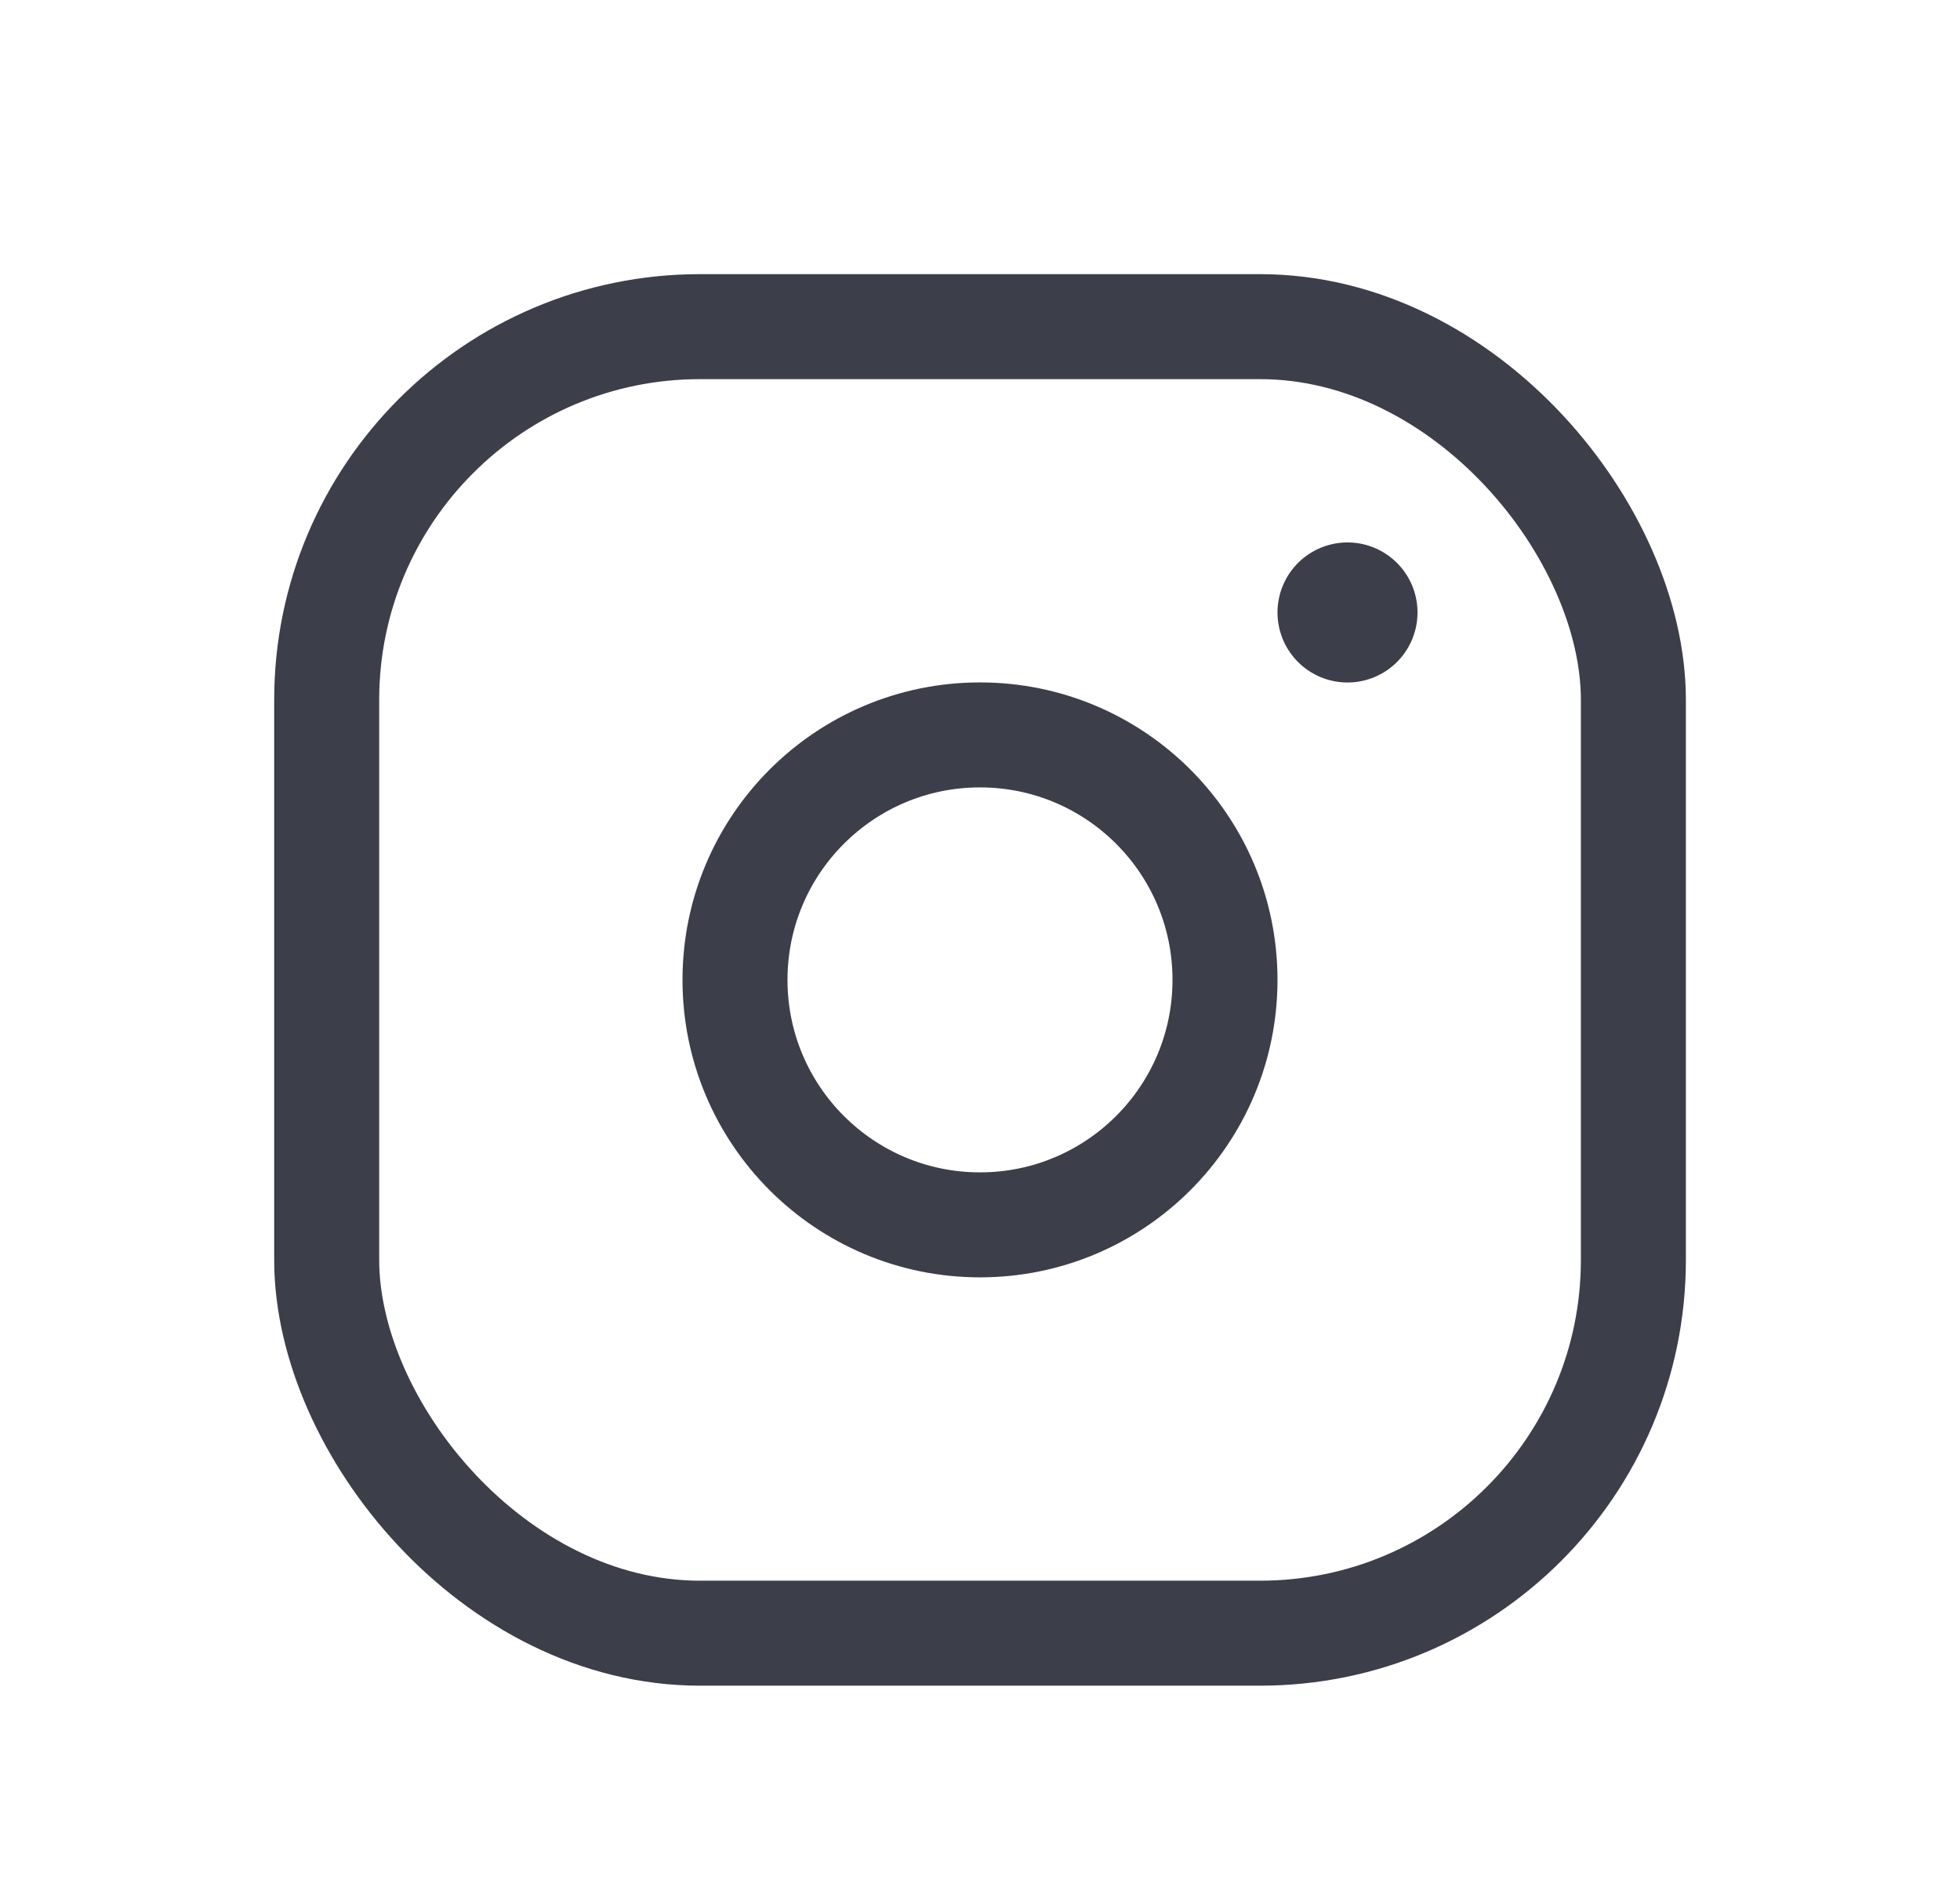
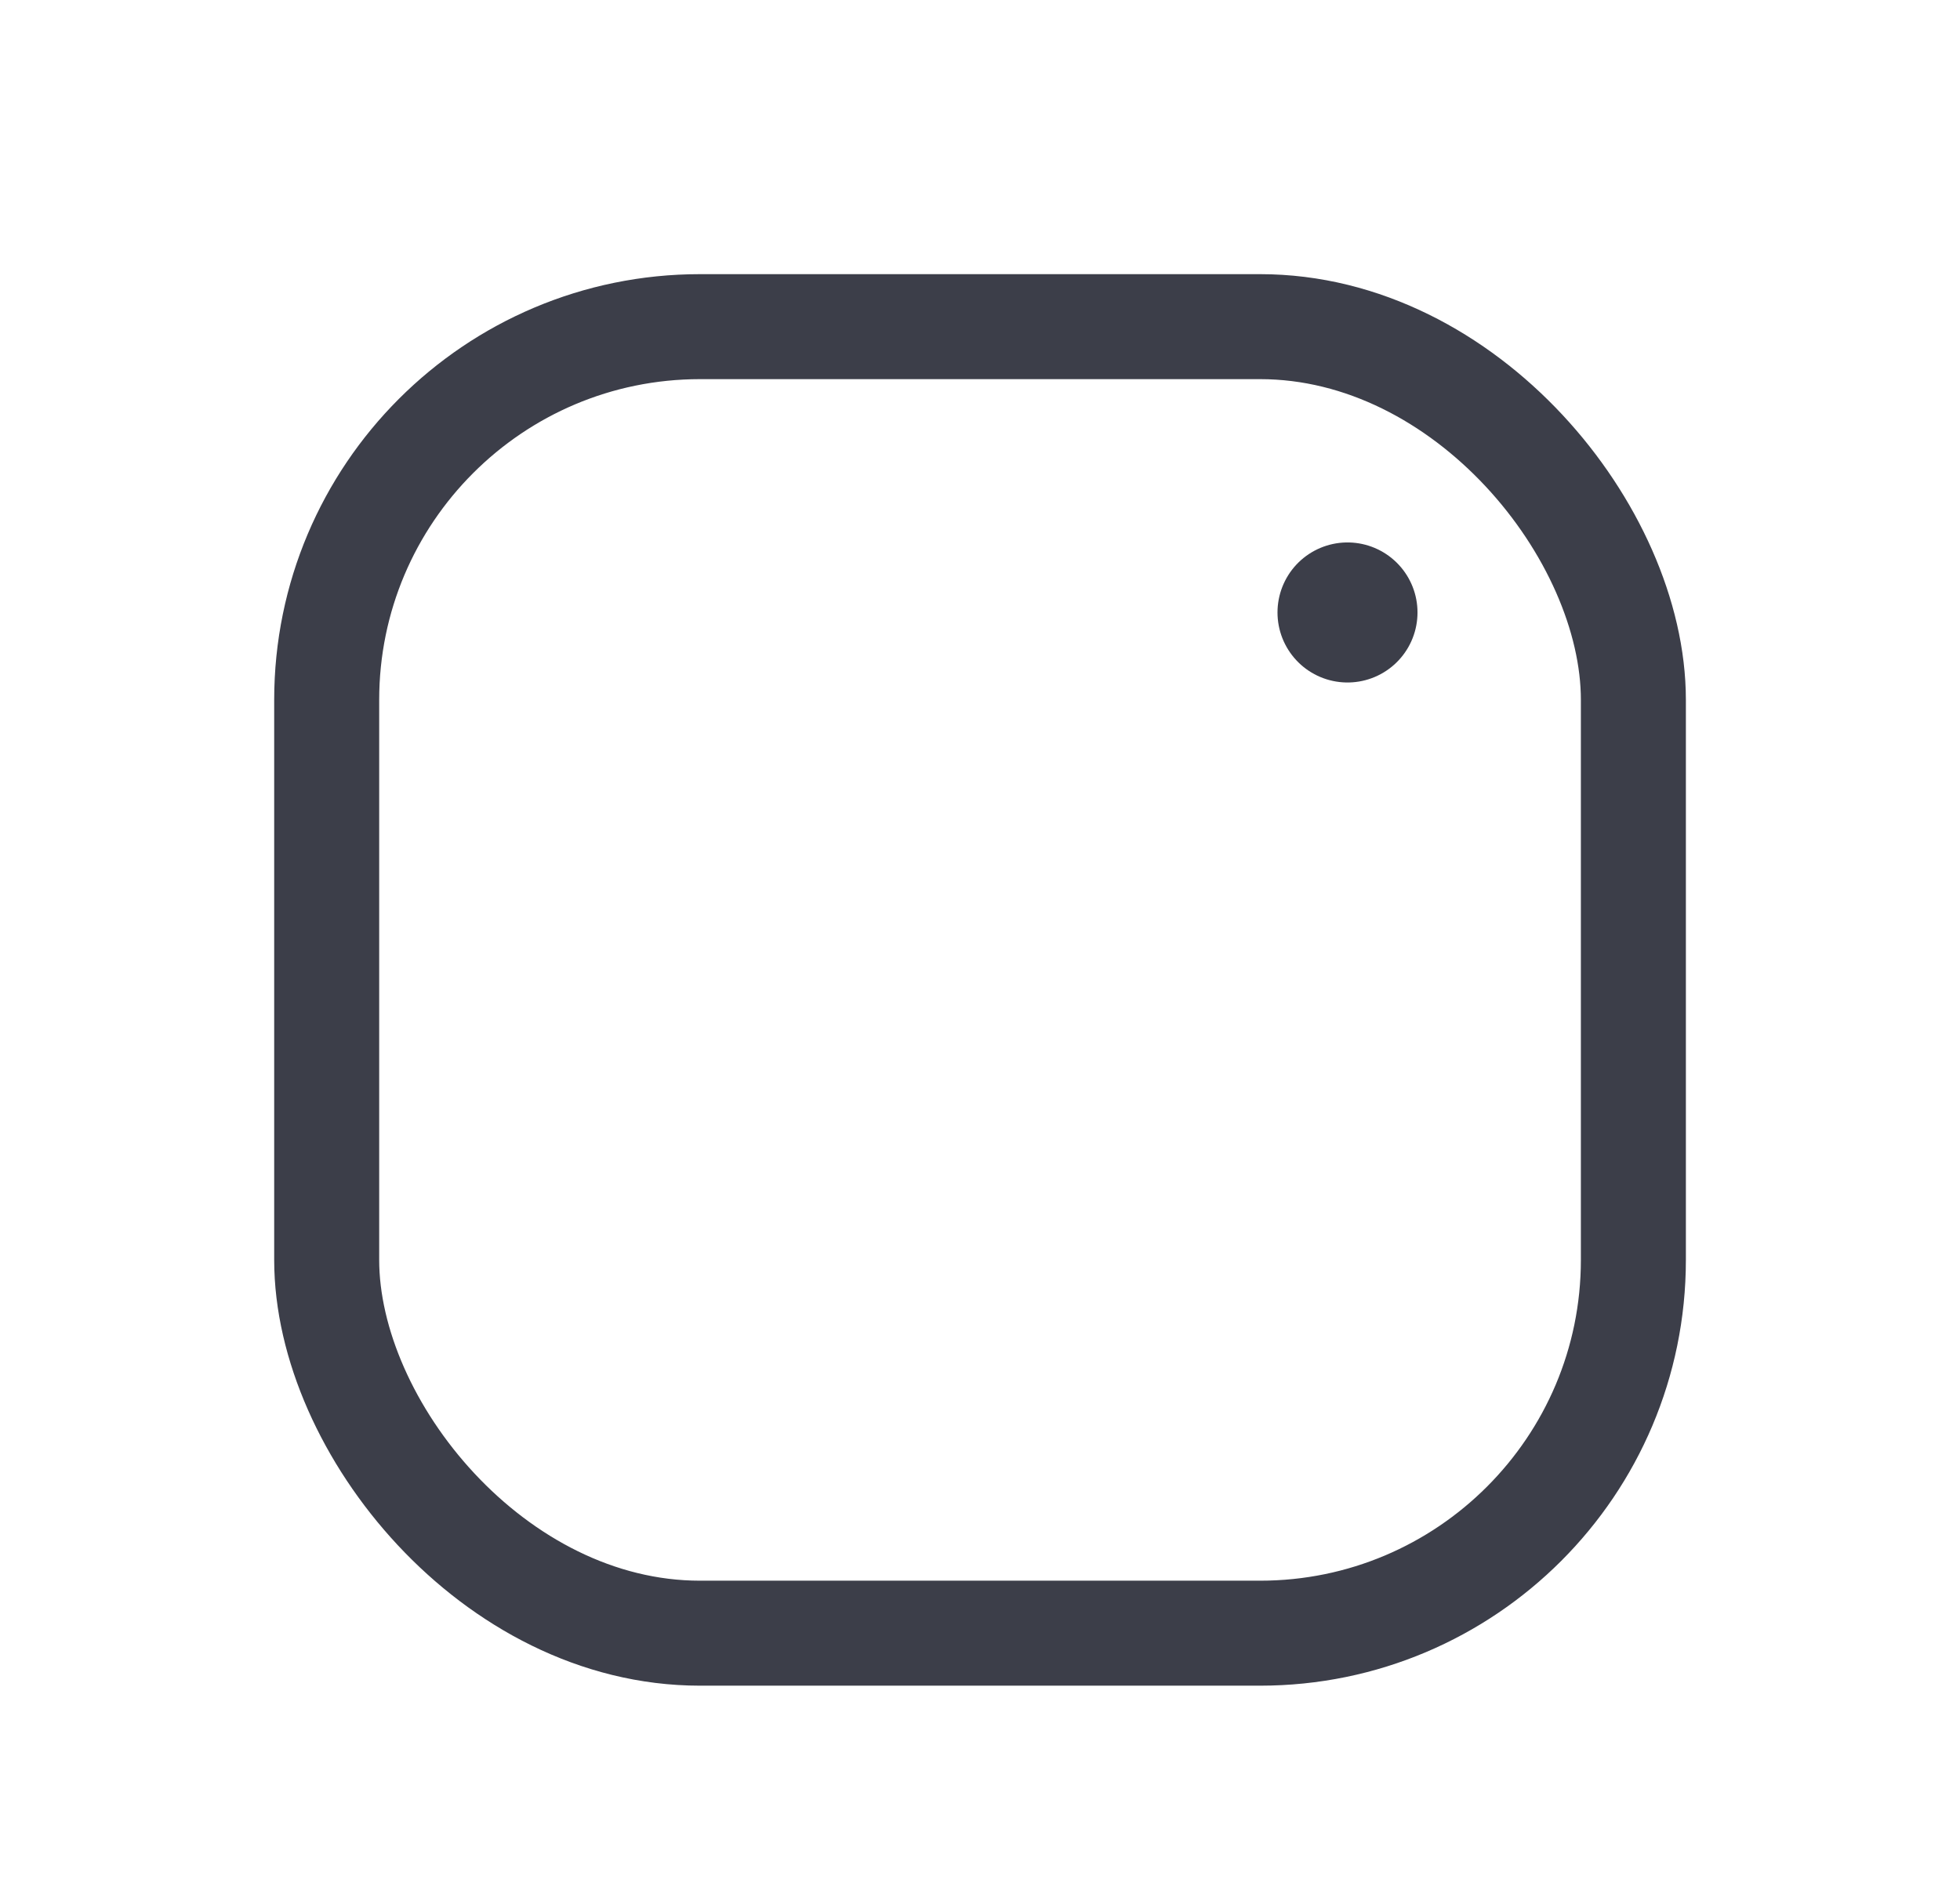
<svg xmlns="http://www.w3.org/2000/svg" width="28" height="27" viewBox="0 0 28 27" fill="none">
  <rect x="4.667" y="4.667" width="18.667" height="18.667" rx="5.333" stroke="#3C3E49" stroke-width="1.5" stroke-linecap="round" stroke-linejoin="round" />
-   <circle cx="14" cy="14" r="3.5" stroke="#3C3E49" stroke-width="1.5" stroke-linecap="round" stroke-linejoin="round" />
  <path d="M19.25 8.75V8.751" stroke="#3C3E49" stroke-width="2" stroke-linecap="round" stroke-linejoin="round" />
</svg>